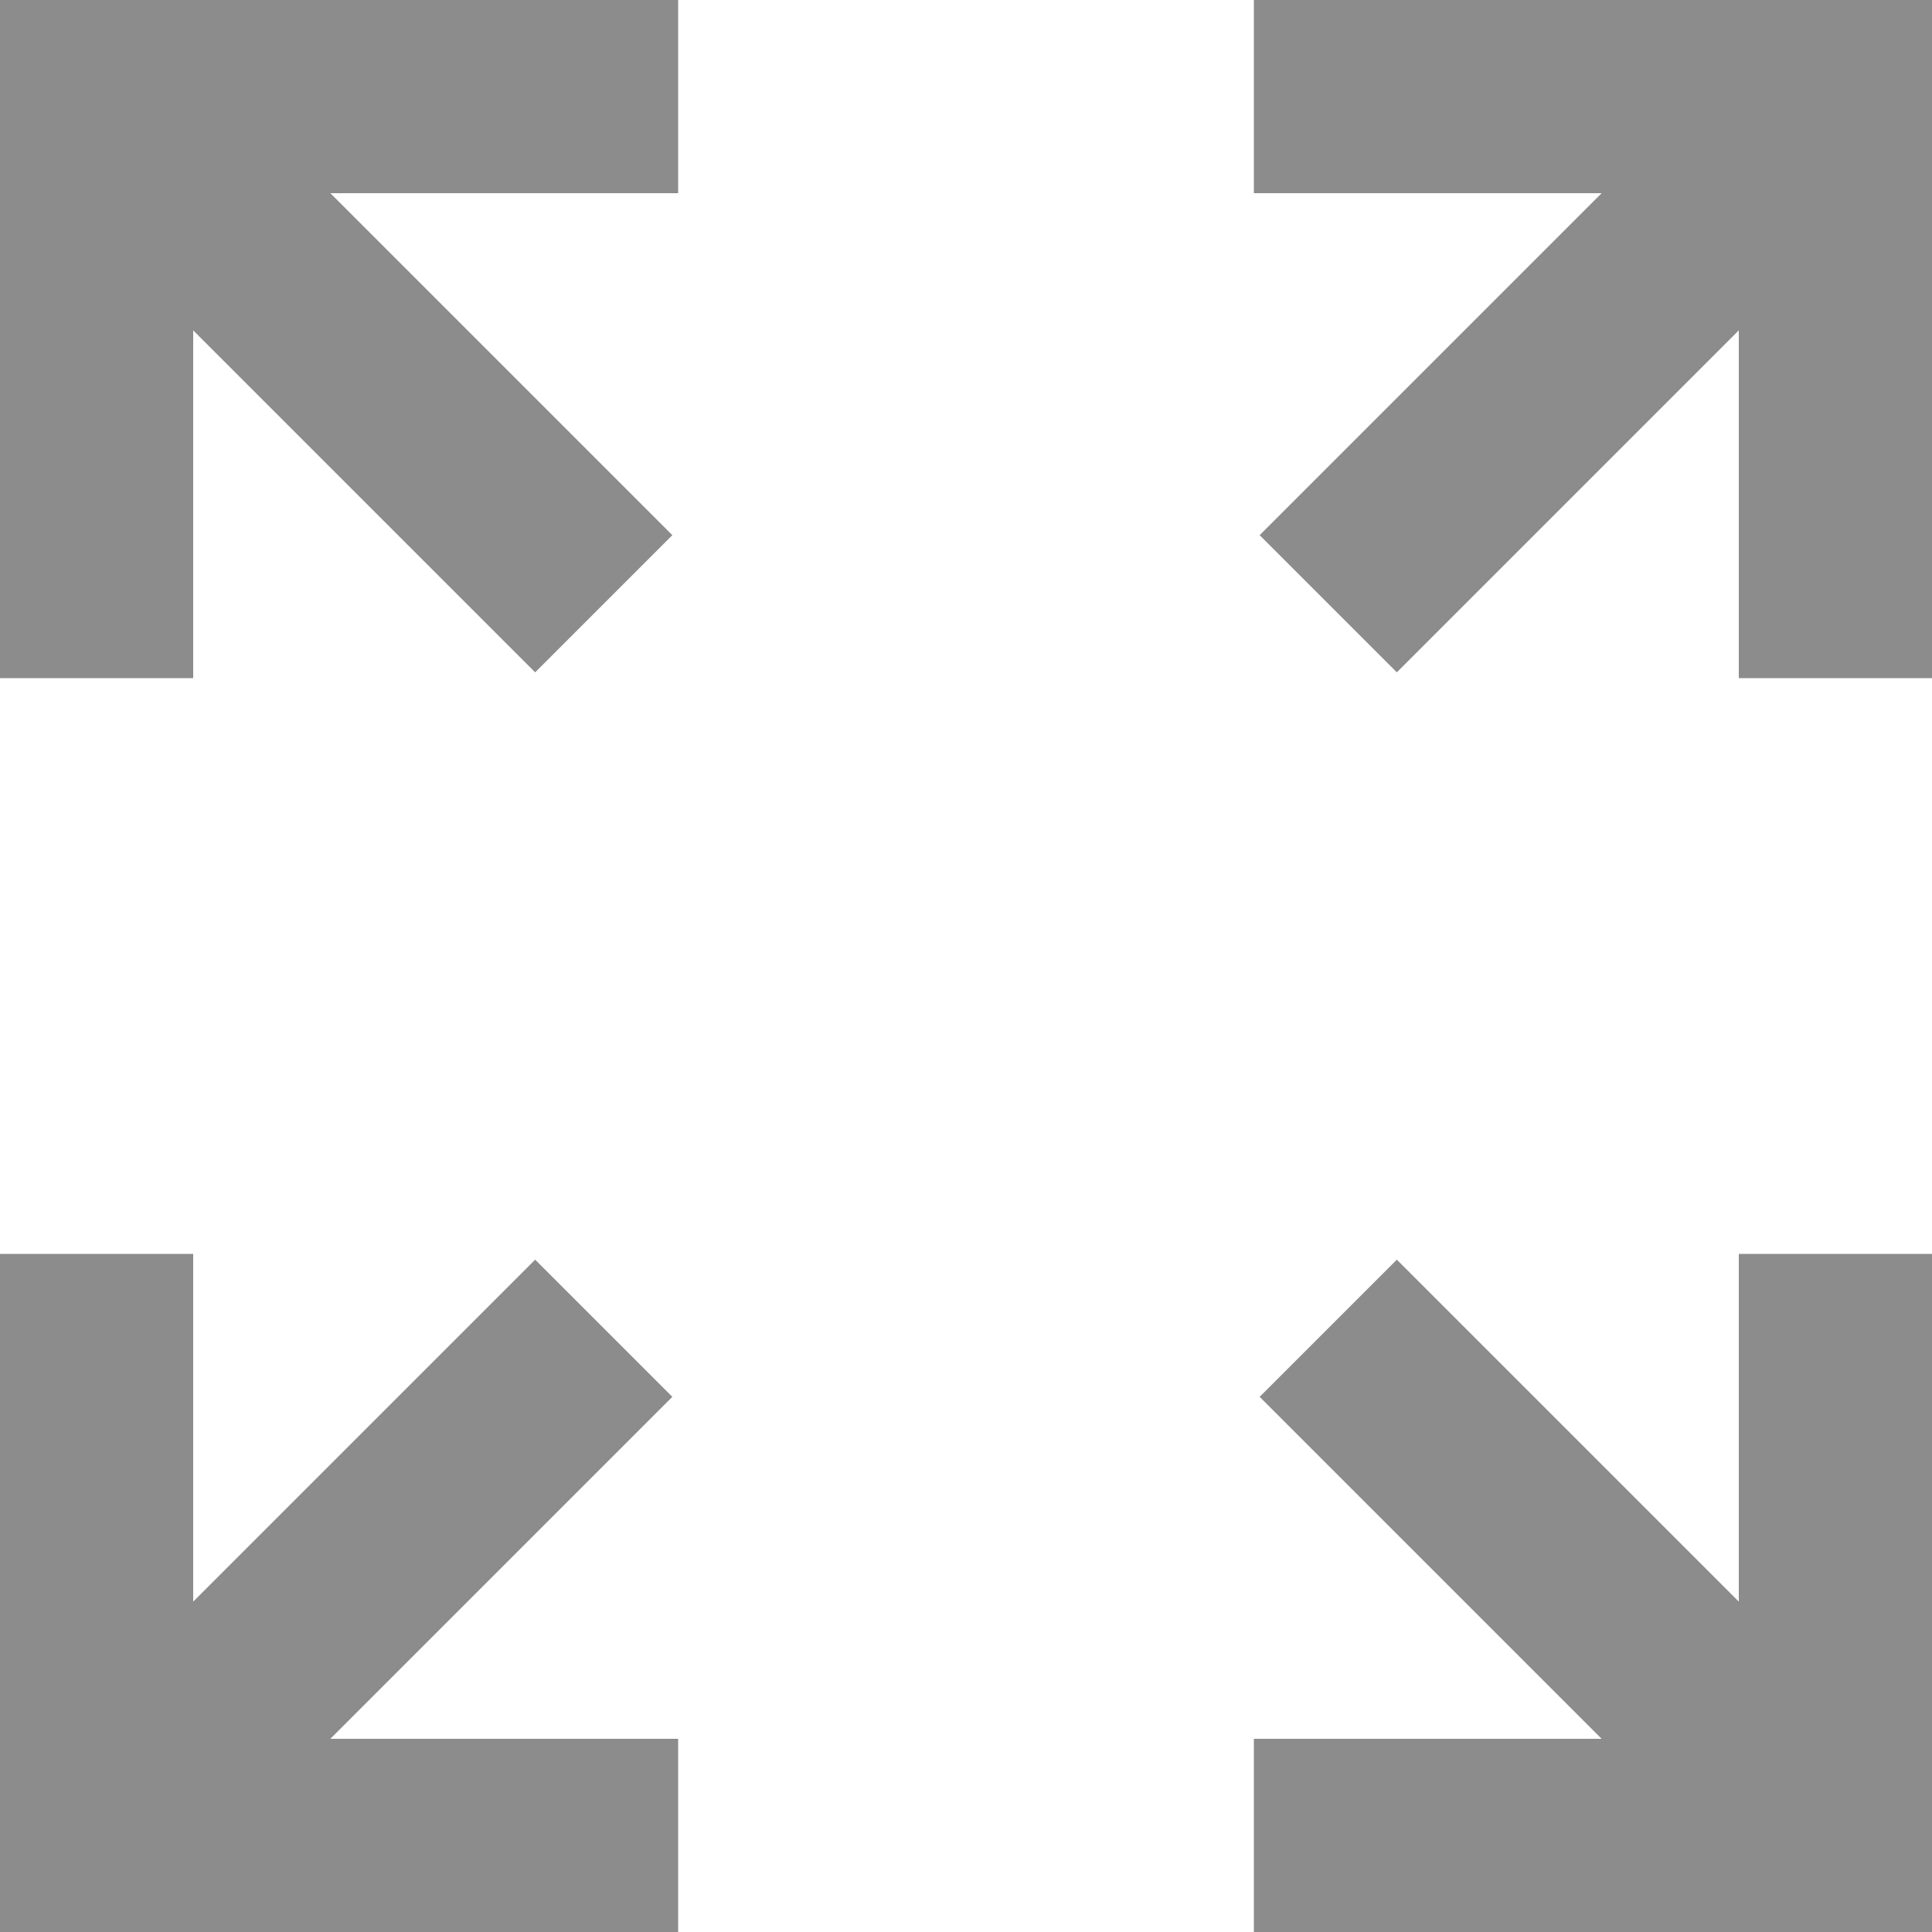
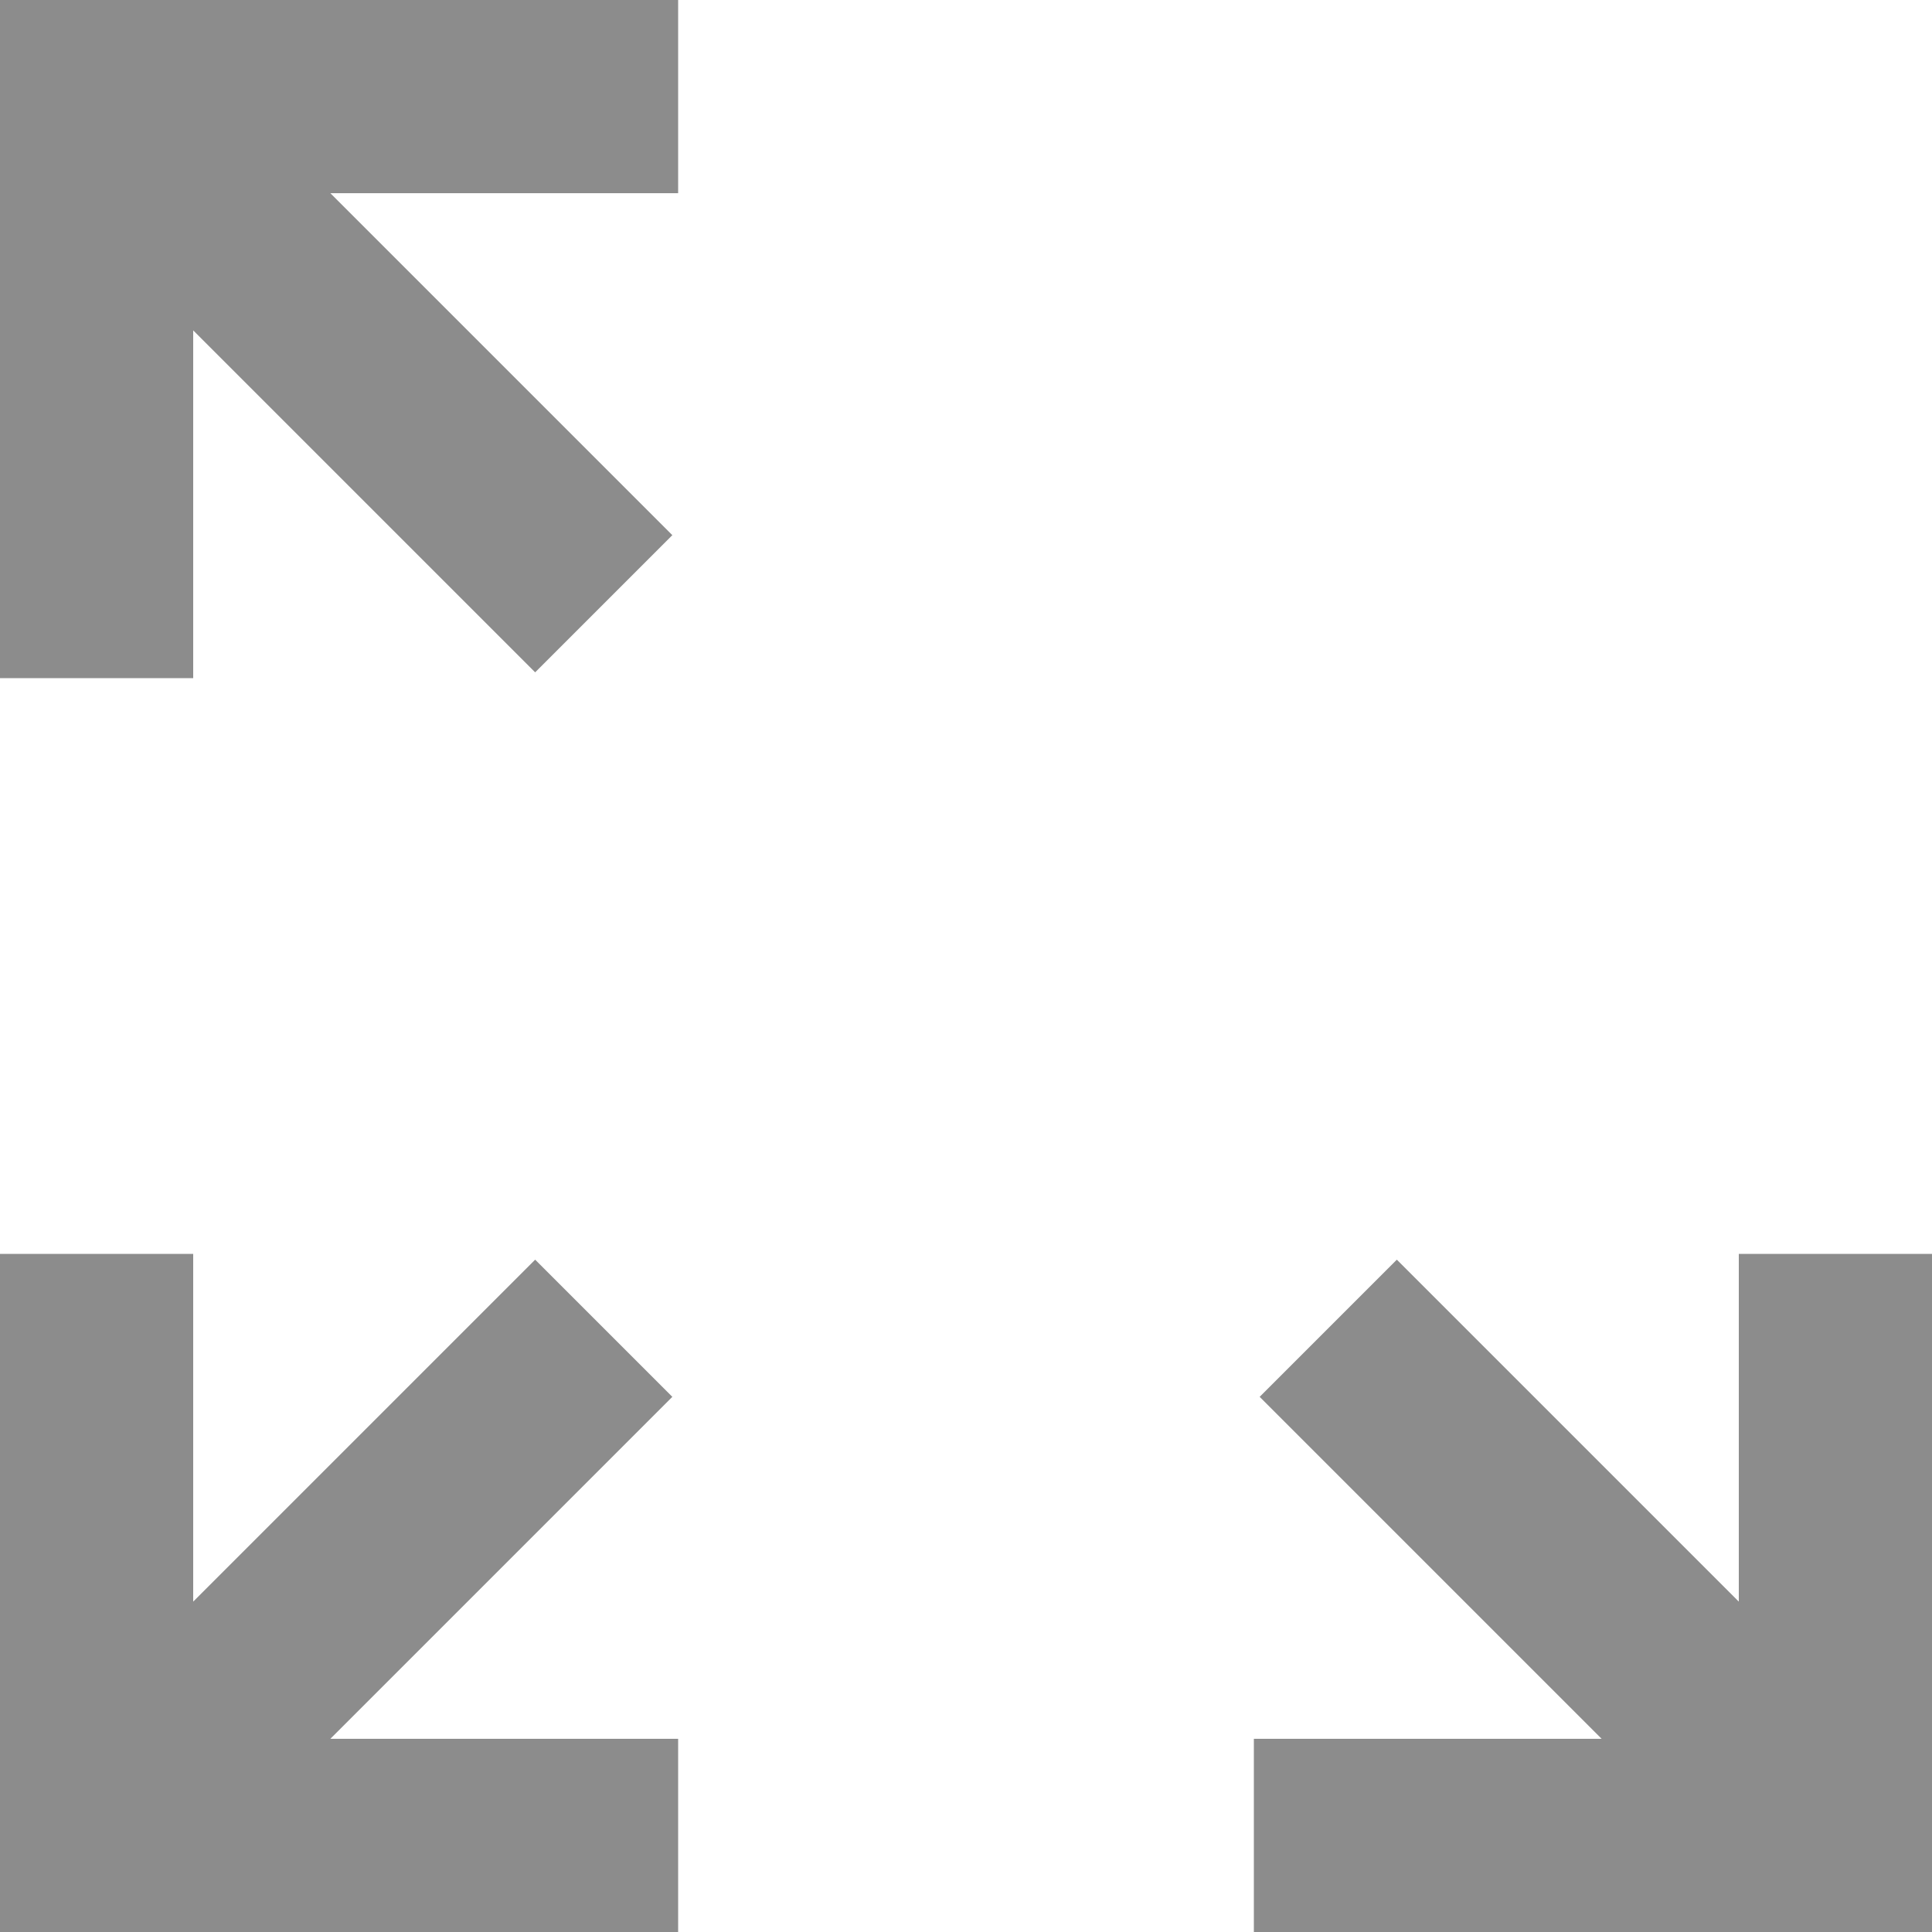
<svg xmlns="http://www.w3.org/2000/svg" version="1.1" id="Layer_1" x="0px" y="0px" viewBox="0 0 100 100" style="enable-background:new 0 0 100 100;" xml:space="preserve">
  <style type="text/css">
	.st0{fill:#8C8C8C;}
</style>
-   <polygon class="st0" points="90,0 64.9,0 64.9,10 82.9,10 65.2,27.7 72.3,34.8 90,17.1 90,35.1 99.8,35.1 99.8,35.1 100,35.1   100,10 100,0 " />
  <polygon class="st0" points="35.1,0 10,0 10,0 0,0 0,100 0.9,100 0.9,100 35.1,100 35.1,90 17.1,90 34.8,72.3 27.7,65.2 10,82.9   10,64.9 0,64.9 0,35.1 10,35.1 10,17.1 27.7,34.8 34.8,27.7 17.1,10 35.1,10 " />
  <polygon class="st0" points="99.8,64.9 90,64.9 90,82.9 72.3,65.2 65.2,72.3 82.9,90 64.9,90 64.9,100 90,100 100,100 100,90   100,64.9 " />
</svg>